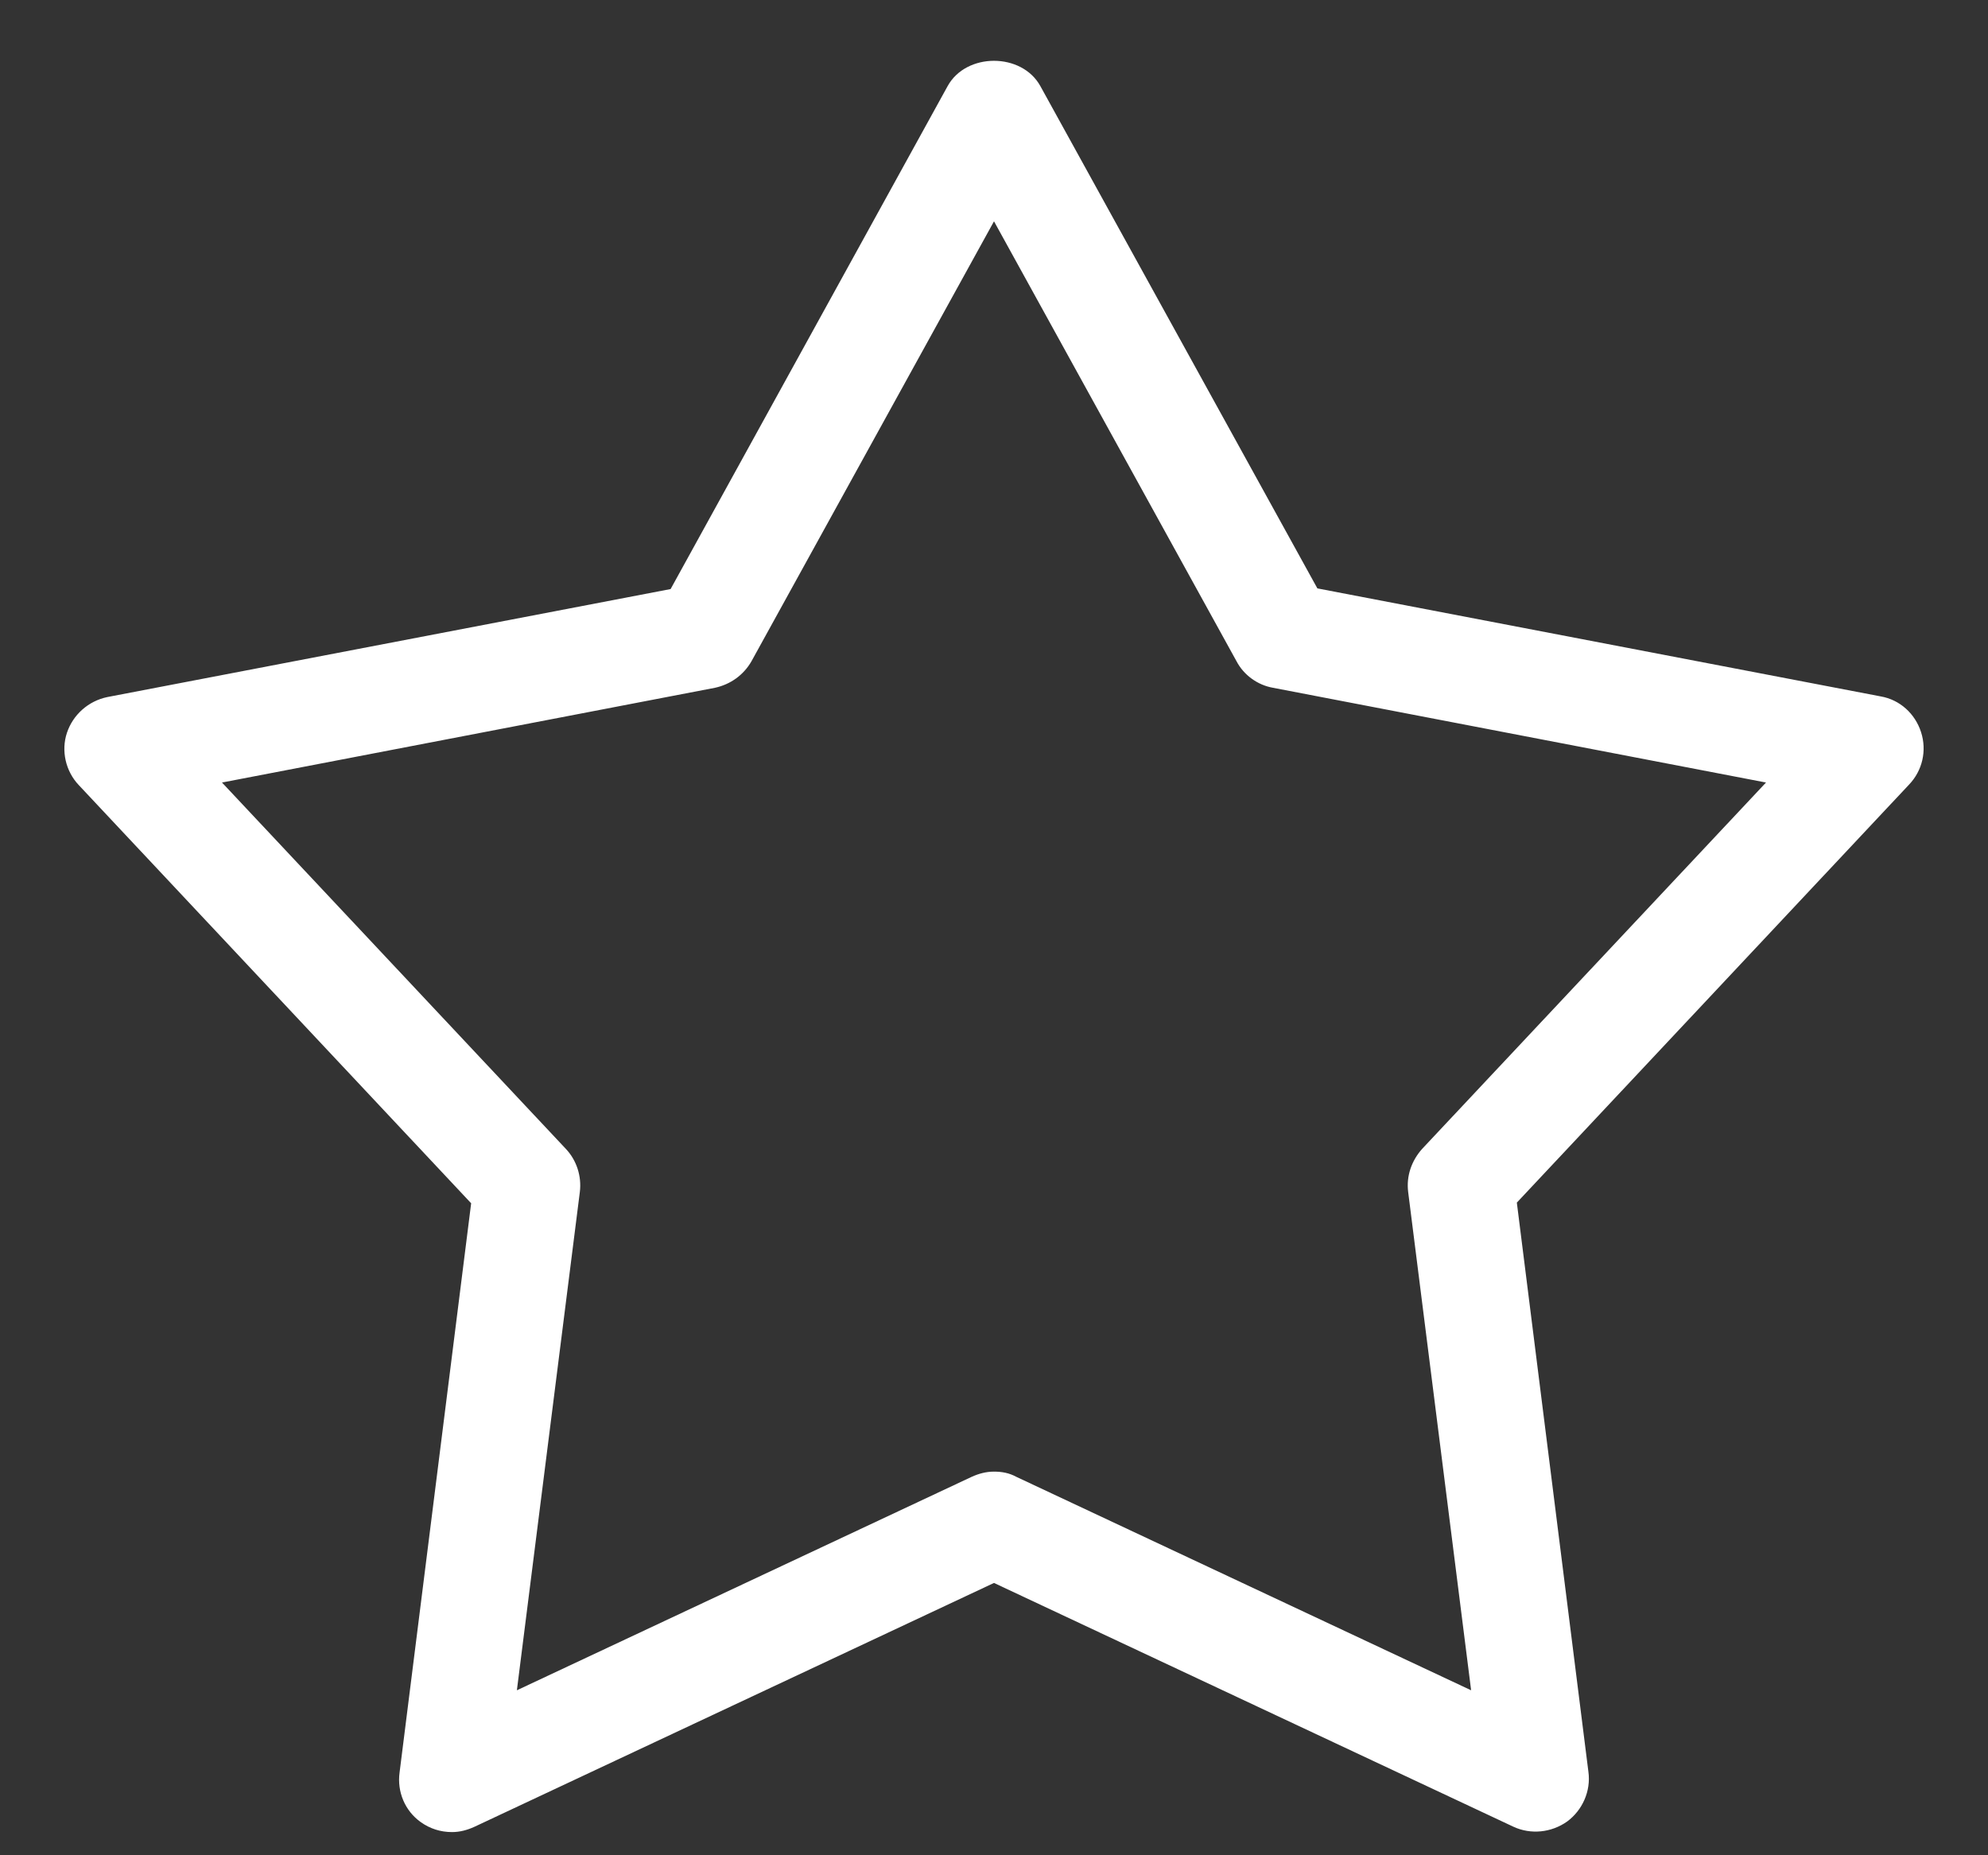
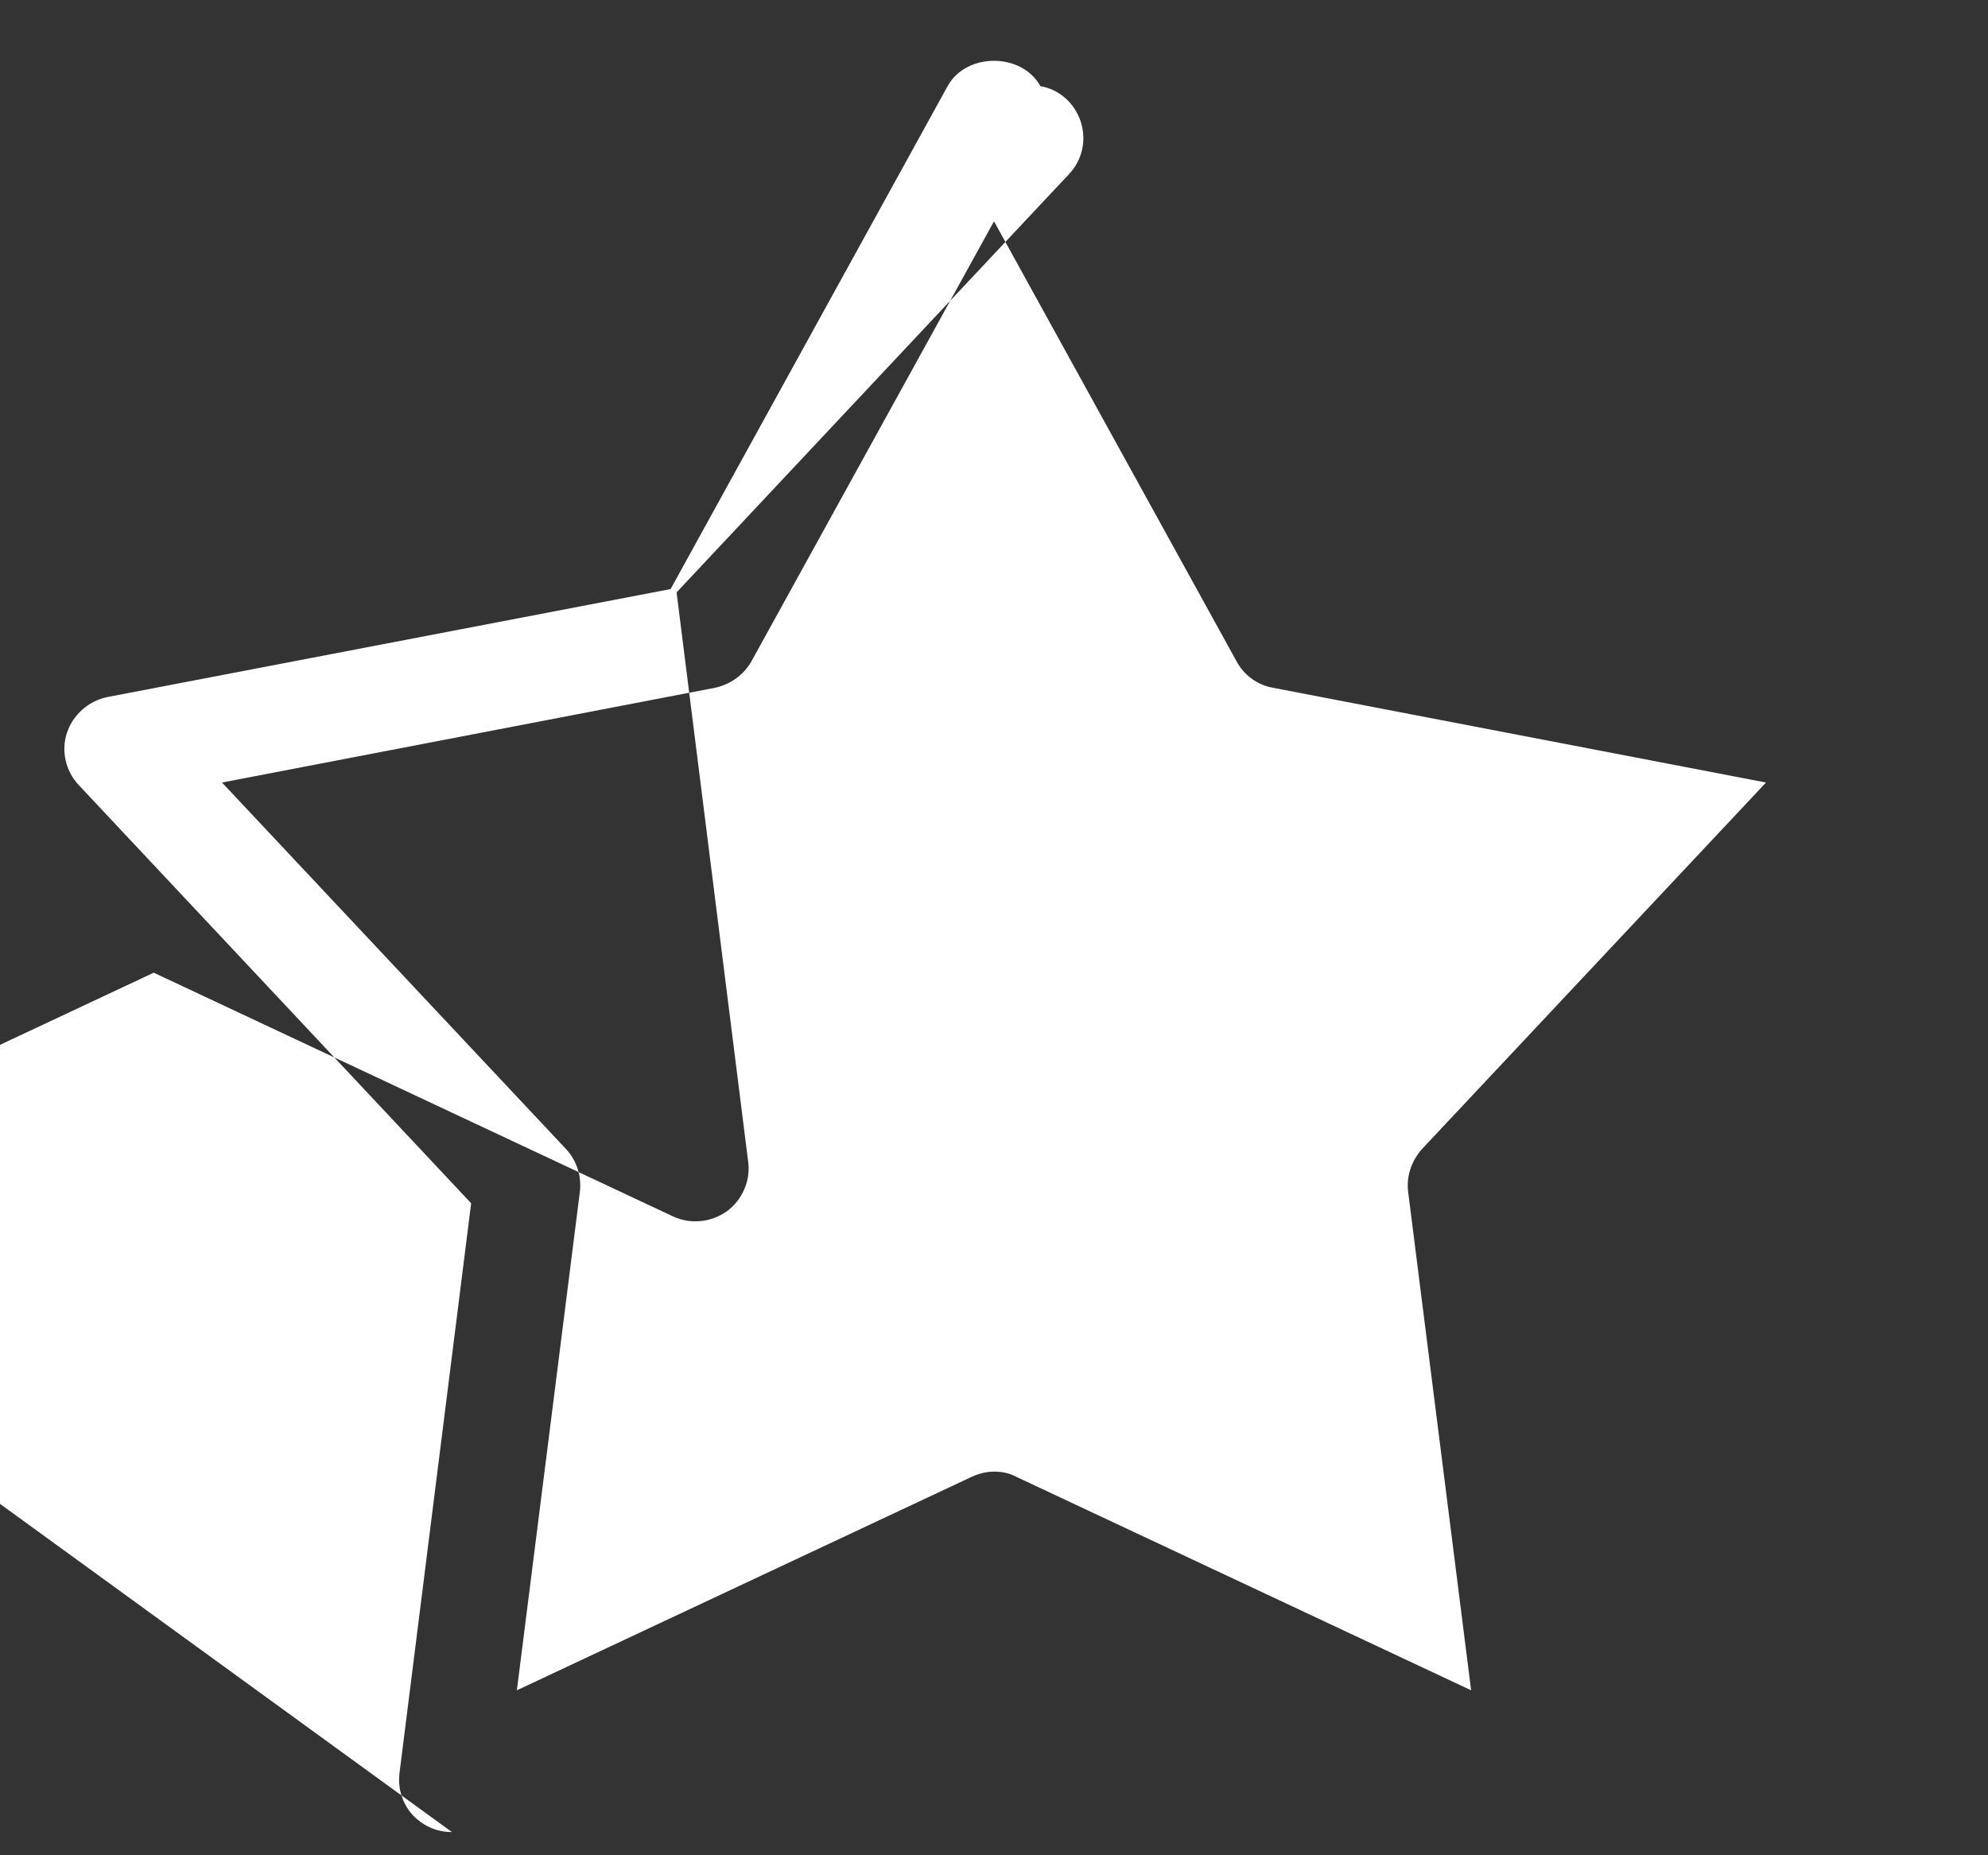
<svg xmlns="http://www.w3.org/2000/svg" viewBox="0 0 30 28">
  <rect x="0" y="0" width="30" height="28" fill="#333333" stroke="none" />
-   <path d="m6.82 27.65c-.17 0-.33-.05-.47-.15-.24-.17-.36-.46-.32-.75l1.08-8.59-5.92-6.31c-.2-.21-.27-.52-.18-.79s.32-.48.61-.54l8.5-1.63 4.18-7.59c.28-.51 1.12-.51 1.4 0l4.18 7.58 8.5 1.63c.29.05.52.26.61.54s.02.58-.18.79l-5.92 6.31 1.08 8.59c.04.29-.09.58-.32.75-.24.17-.55.2-.81.08l-7.84-3.68-7.84 3.68c-.11.05-.22.08-.34.08zm8.18-5.44c.12 0 .23.02.34.08l6.86 3.22-.95-7.52c-.03-.24.05-.47.21-.65l5.19-5.53-7.44-1.43c-.23-.04-.44-.19-.55-.4l-3.66-6.64-3.66 6.64c-.12.21-.32.35-.55.4l-7.44 1.43 5.19 5.53c.16.17.24.41.21.65l-.95 7.52 6.86-3.22c.11-.05.22-.08.34-.08z" fill="#fff" />
+   <path d="m6.82 27.65c-.17 0-.33-.05-.47-.15-.24-.17-.36-.46-.32-.75l1.08-8.59-5.92-6.31c-.2-.21-.27-.52-.18-.79s.32-.48.61-.54l8.5-1.63 4.18-7.59c.28-.51 1.12-.51 1.4 0c.29.05.52.26.61.54s.02.58-.18.79l-5.92 6.31 1.08 8.59c.04.29-.09.58-.32.75-.24.17-.55.2-.81.08l-7.84-3.68-7.84 3.68c-.11.05-.22.08-.34.08zm8.18-5.44c.12 0 .23.02.34.08l6.86 3.22-.95-7.52c-.03-.24.05-.47.21-.65l5.19-5.53-7.44-1.43c-.23-.04-.44-.19-.55-.4l-3.66-6.64-3.66 6.64c-.12.21-.32.35-.55.4l-7.44 1.43 5.19 5.53c.16.17.24.41.21.65l-.95 7.52 6.86-3.22c.11-.05.22-.08.34-.08z" fill="#fff" />
</svg>